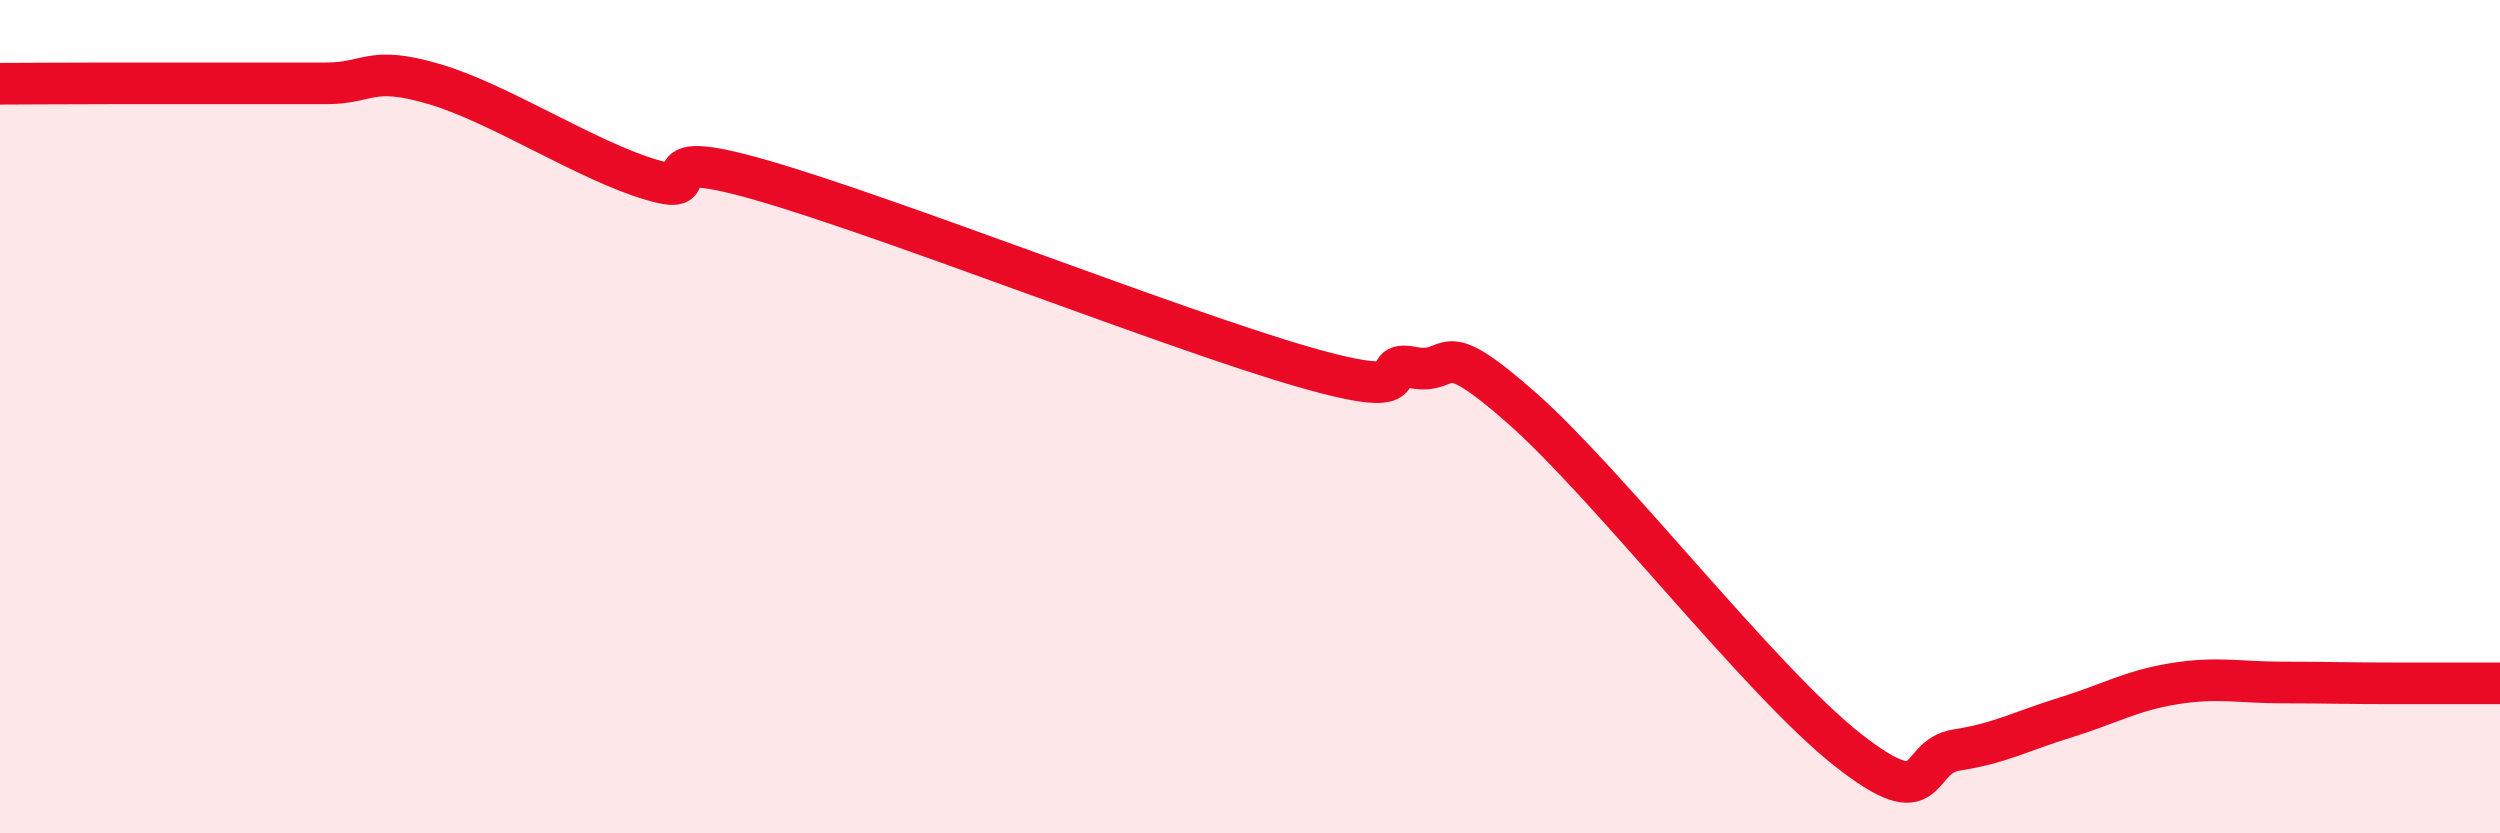
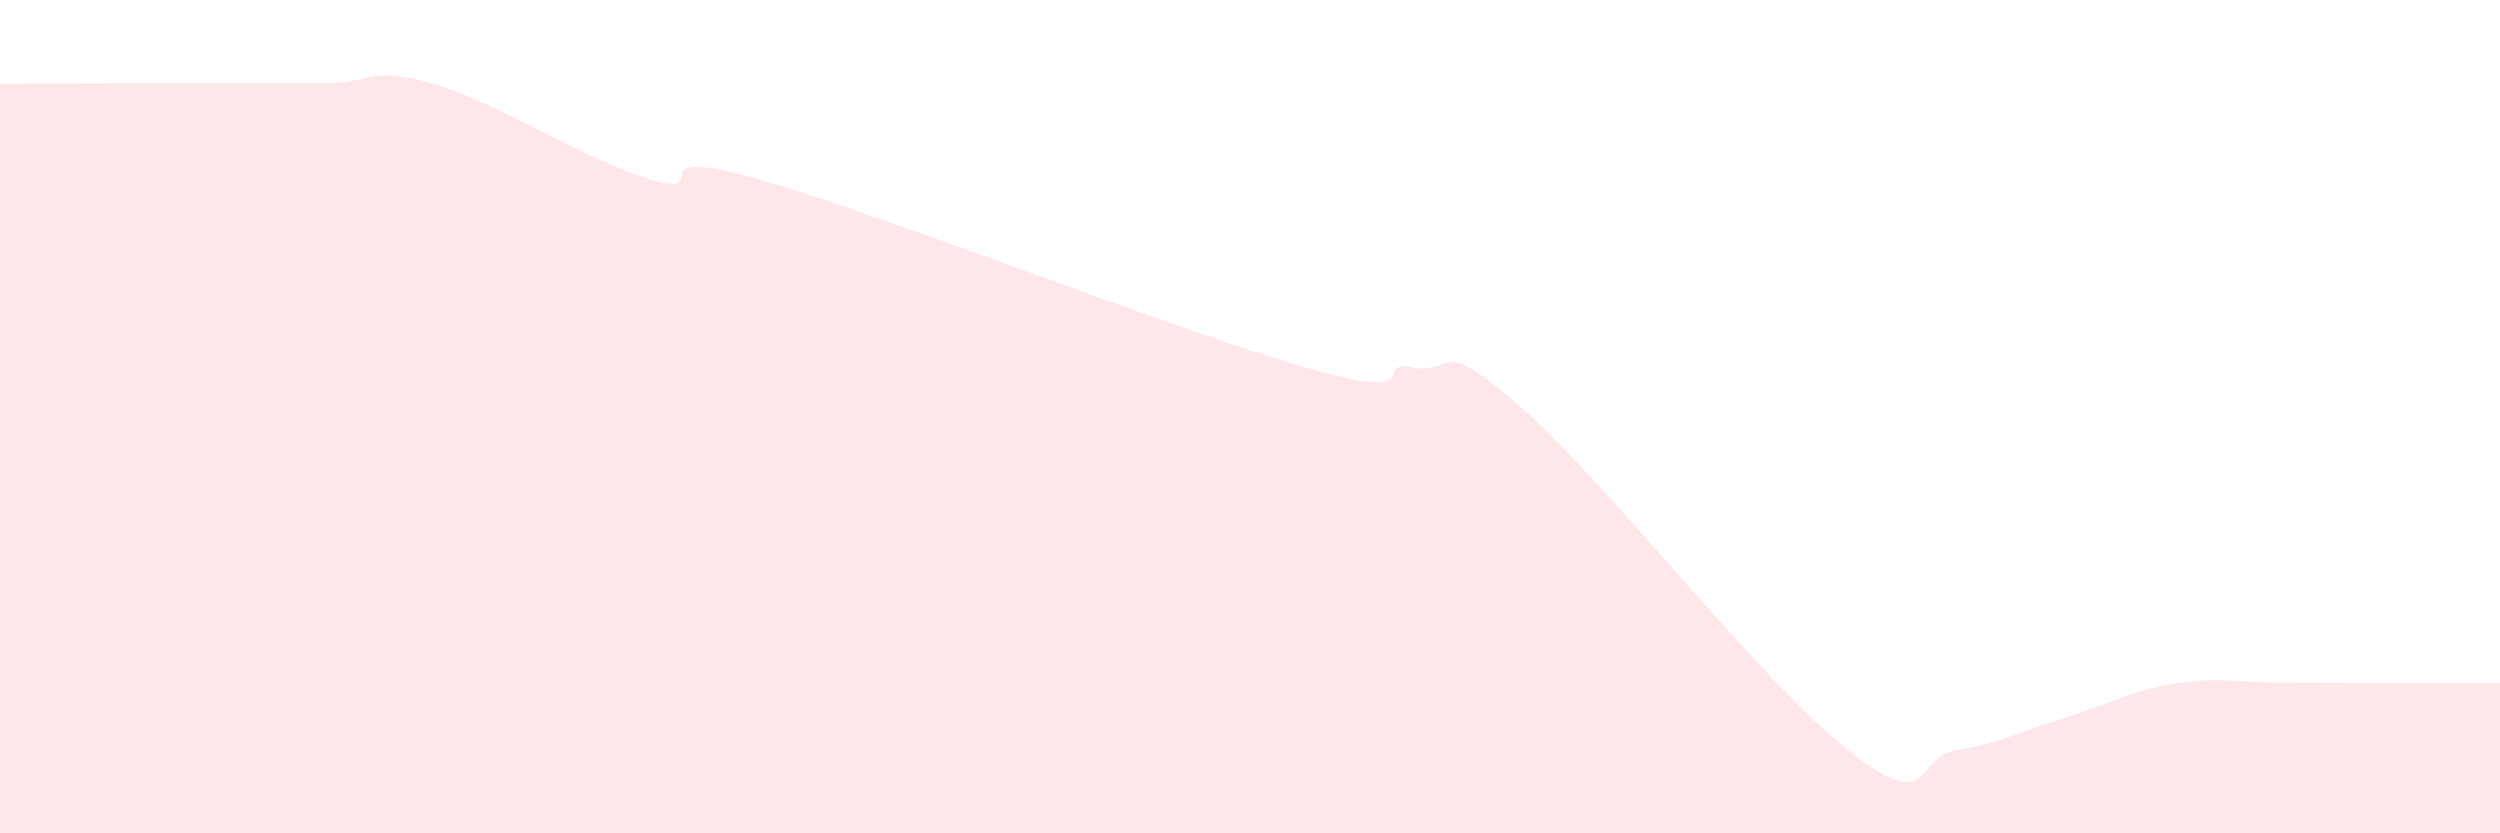
<svg xmlns="http://www.w3.org/2000/svg" width="60" height="20" viewBox="0 0 60 20">
  <path d="M 0,2.01 C 0.52,2.01 1.57,2 2.61,2 C 3.65,2 4.18,2 5.22,2 C 6.26,2 6.79,2 7.83,2 C 8.87,2 8.87,1.56 10.43,2.02 C 11.99,2.48 14.08,3.86 15.65,4.32 C 17.22,4.78 15.13,3.42 18.26,4.32 C 21.39,5.22 28.17,7.91 31.3,8.81 C 34.43,9.71 32.87,8.62 33.91,8.82 C 34.95,9.02 34.43,7.95 36.52,9.79 C 38.61,11.63 42.26,16.36 44.35,18 C 46.44,19.64 45.92,18.16 46.96,18 C 48,17.84 48.53,17.54 49.57,17.22 C 50.61,16.9 51.13,16.58 52.17,16.41 C 53.21,16.24 53.74,16.38 54.78,16.38 C 55.82,16.38 56.35,16.4 57.39,16.4 C 58.43,16.4 59.48,16.4 60,16.4L60 20L0 20Z" fill="#EB0A25" opacity="0.1" stroke-linecap="round" stroke-linejoin="round" />
-   <path d="M 0,2.01 C 0.52,2.01 1.57,2 2.61,2 C 3.65,2 4.18,2 5.22,2 C 6.26,2 6.79,2 7.83,2 C 8.87,2 8.87,1.56 10.43,2.02 C 11.99,2.48 14.08,3.86 15.65,4.32 C 17.22,4.78 15.13,3.42 18.26,4.32 C 21.39,5.22 28.17,7.91 31.3,8.81 C 34.43,9.71 32.87,8.62 33.91,8.82 C 34.95,9.02 34.43,7.95 36.52,9.79 C 38.61,11.63 42.26,16.36 44.35,18 C 46.44,19.64 45.92,18.16 46.96,18 C 48,17.84 48.53,17.54 49.57,17.22 C 50.61,16.9 51.13,16.58 52.17,16.41 C 53.21,16.24 53.74,16.38 54.78,16.38 C 55.82,16.38 56.35,16.4 57.39,16.4 C 58.43,16.4 59.48,16.4 60,16.4" stroke="#EB0A25" stroke-width="1" fill="none" stroke-linecap="round" stroke-linejoin="round" />
</svg>